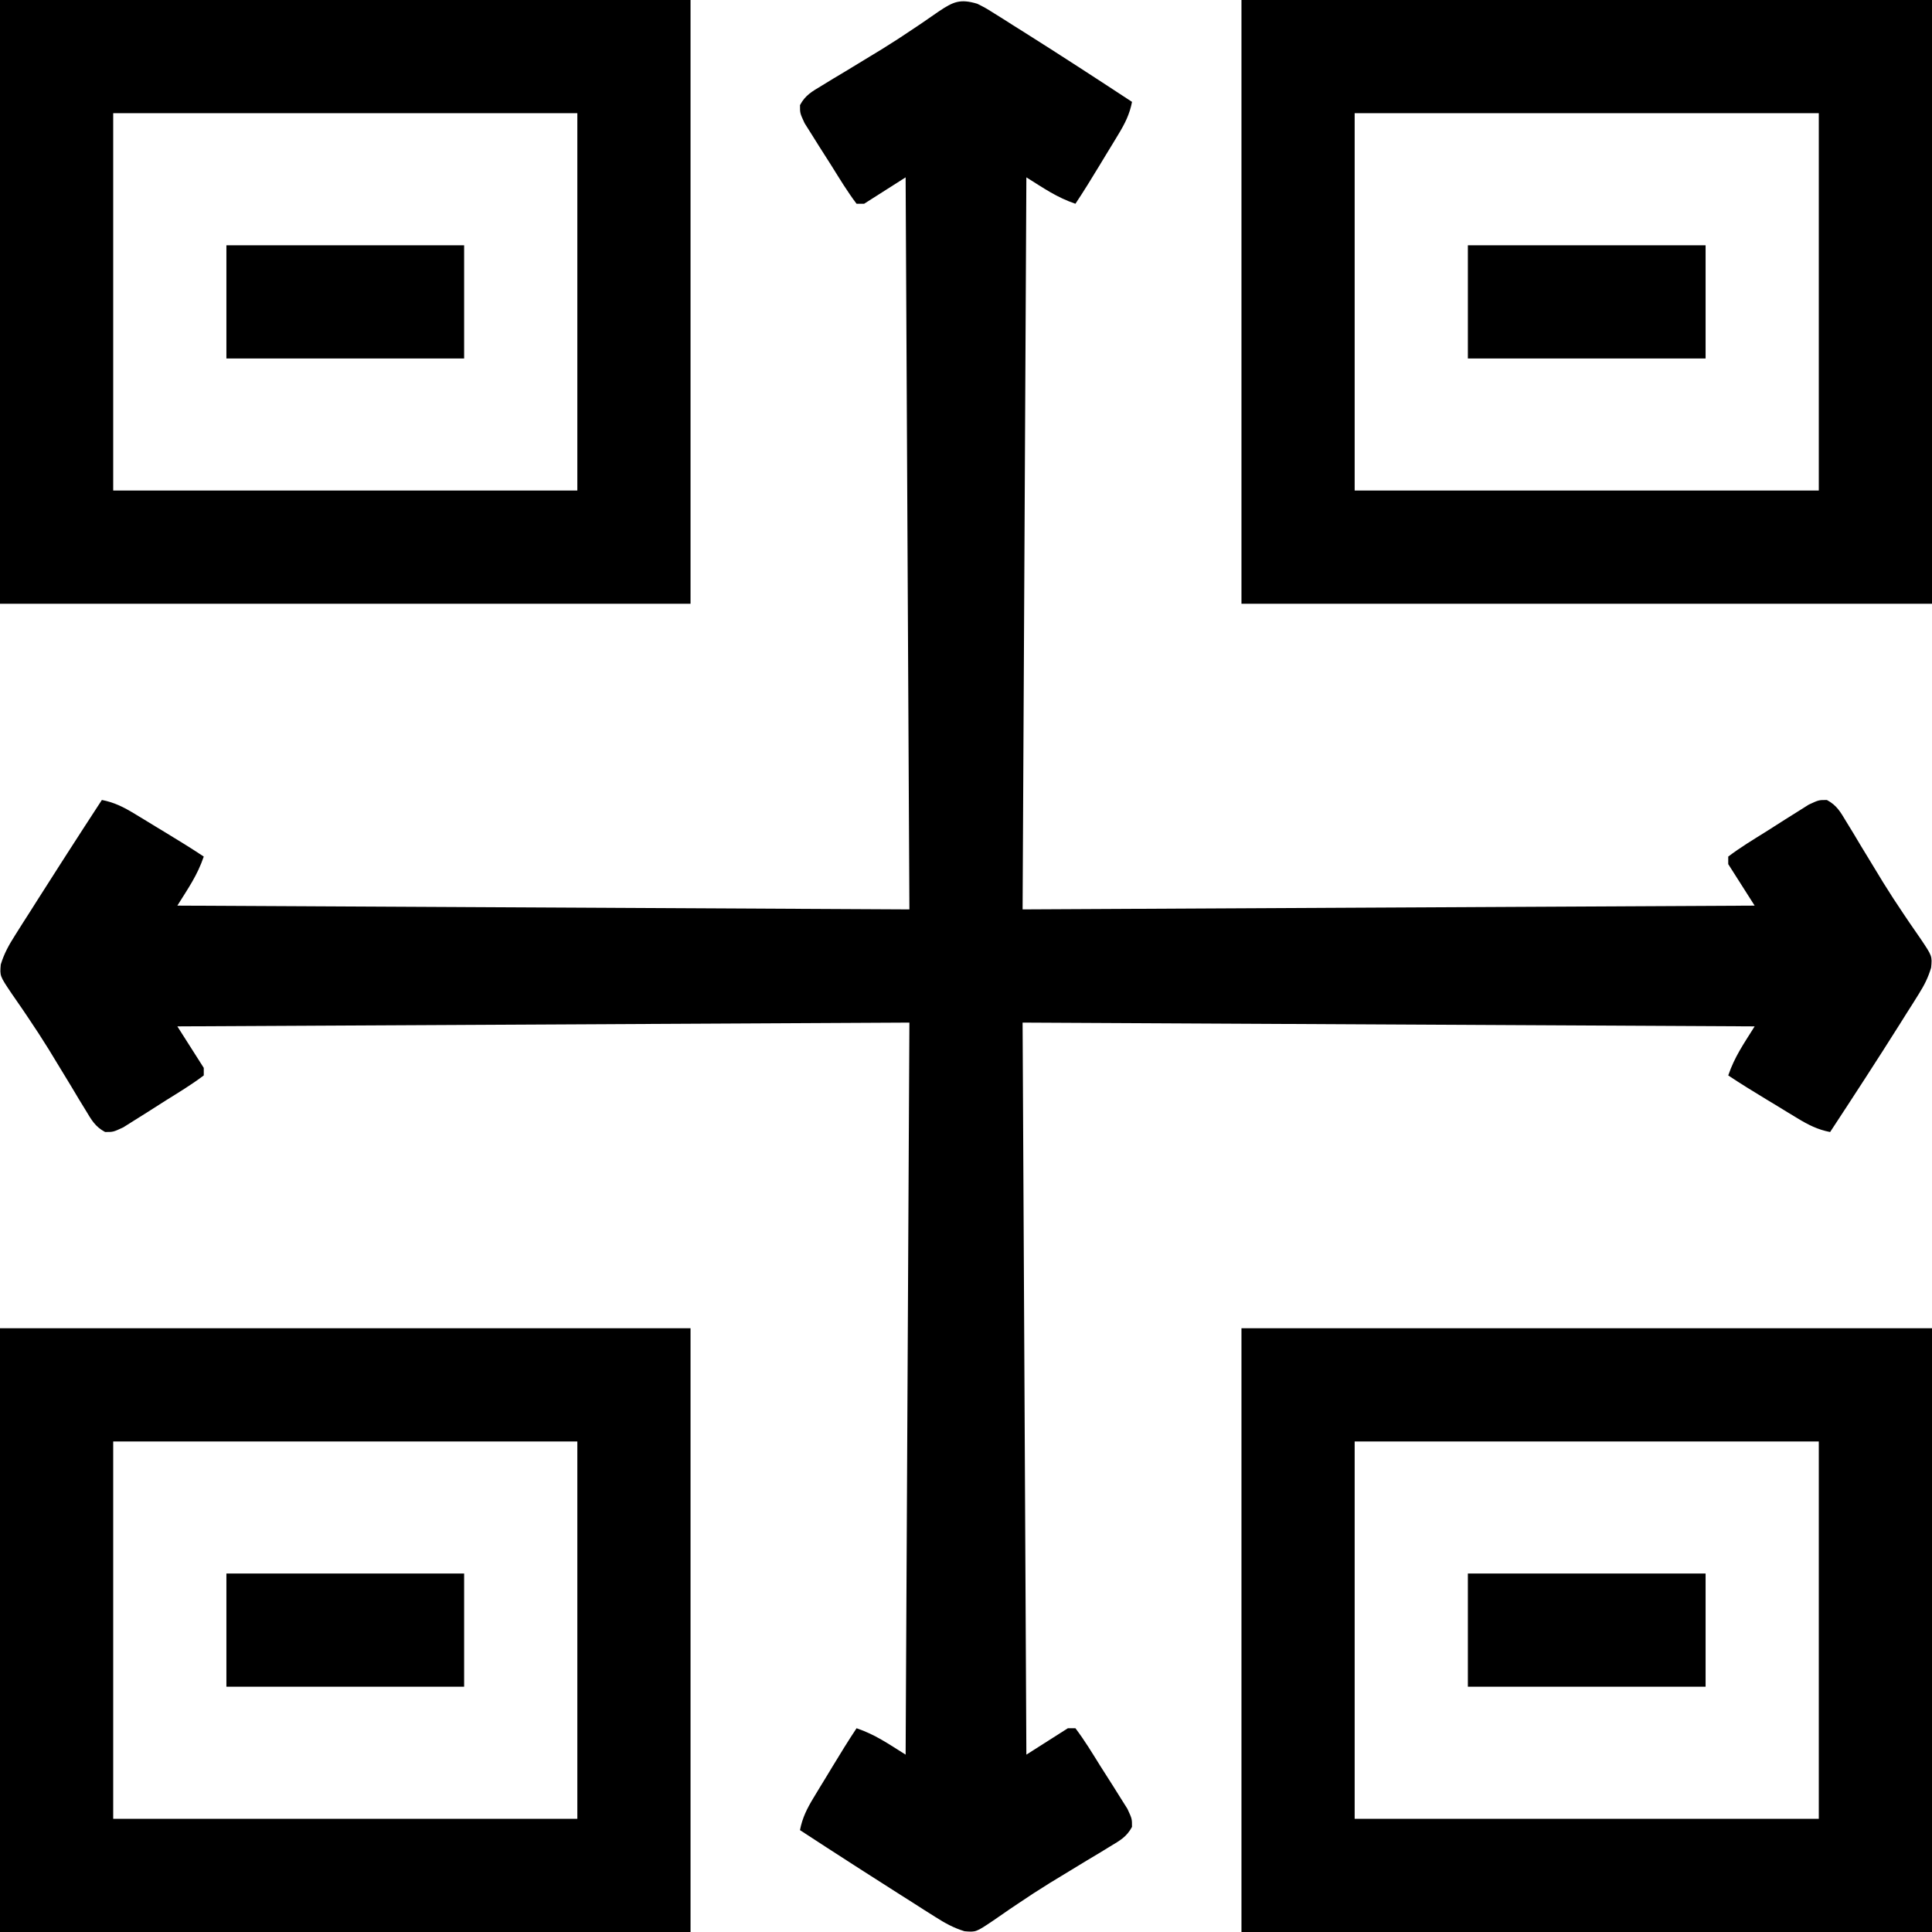
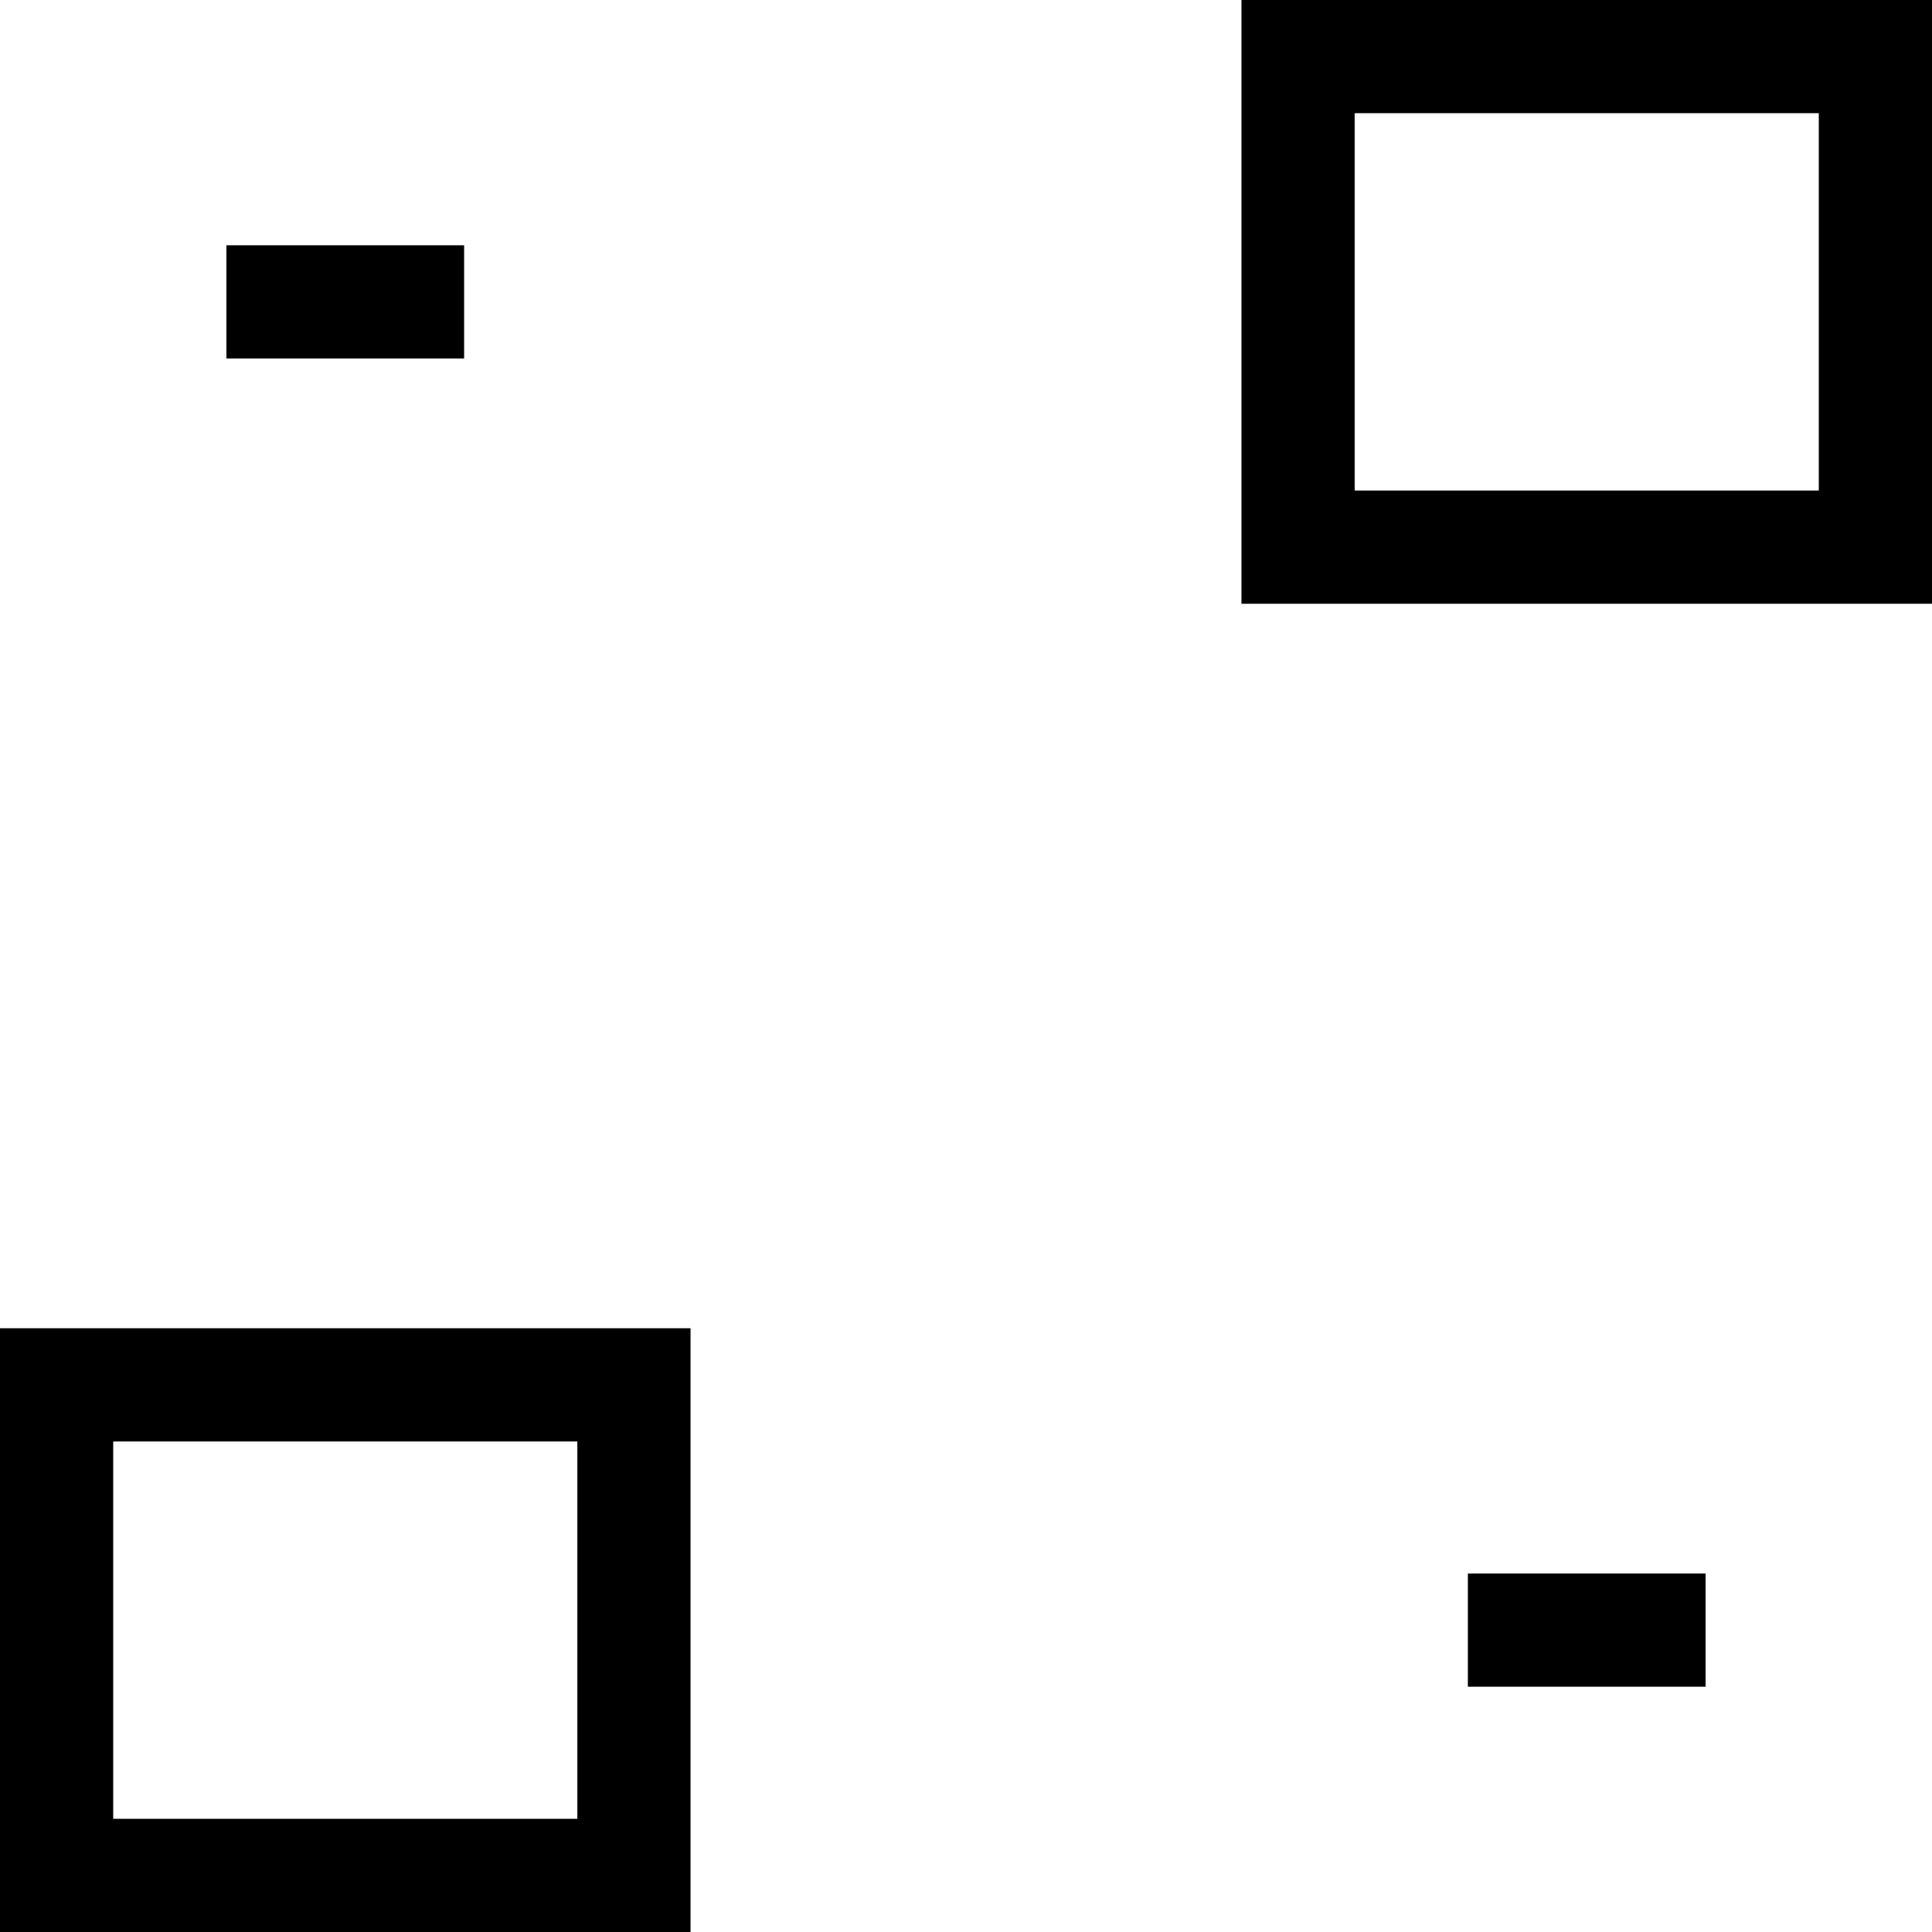
<svg xmlns="http://www.w3.org/2000/svg" version="1.1" width="512" height="512">
-   <path d="M0 0 C2.178 1.101 2.178 1.101 4.379 2.484 C5.209 3.002 6.039 3.519 6.894 4.052 C7.774 4.612 8.655 5.173 9.562 5.75 C10.475 6.323 11.387 6.895 12.327 7.485 C21.953 13.549 31.491 19.754 41 26 C40.35 29.325 39.102 31.773 37.348 34.66 C36.818 35.536 36.289 36.412 35.744 37.314 C34.912 38.675 34.912 38.675 34.062 40.062 C33.511 40.973 32.96 41.884 32.393 42.822 C30.312 46.253 28.226 49.661 26 53 C20.998 51.281 17.771 48.982 13 46 C12.67 110.02 12.34 174.04 12 240 C76.02 239.67 140.04 239.34 206 239 C203.69 235.37 201.38 231.74 199 228 C199 227.34 199 226.68 199 226 C202.2 223.578 205.629 221.507 209.034 219.385 C210.738 218.32 212.428 217.234 214.117 216.146 C215.187 215.476 216.257 214.805 217.359 214.113 C218.344 213.492 219.328 212.871 220.343 212.232 C223 211 223 211 225.147 211.009 C227.795 212.425 228.74 214.186 230.285 216.75 C230.894 217.743 231.502 218.737 232.129 219.76 C232.767 220.83 233.405 221.899 234.062 223 C235.395 225.195 236.73 227.389 238.066 229.582 C238.727 230.67 239.387 231.757 240.067 232.877 C241.811 235.694 243.609 238.455 245.465 241.199 C245.981 241.966 246.497 242.732 247.029 243.521 C247.987 244.933 248.957 246.337 249.938 247.732 C253.06 252.374 253.06 252.374 252.767 255.437 C251.975 258.084 250.984 260.044 249.516 262.379 C248.998 263.209 248.481 264.039 247.948 264.894 C247.388 265.774 246.827 266.655 246.25 267.562 C245.391 268.931 245.391 268.931 244.515 270.327 C238.451 279.953 232.246 289.491 226 299 C222.675 298.35 220.227 297.102 217.34 295.348 C216.464 294.818 215.588 294.289 214.686 293.744 C213.325 292.912 213.325 292.912 211.938 292.062 C211.027 291.511 210.116 290.96 209.178 290.393 C205.747 288.312 202.339 286.226 199 284 C200.719 278.998 203.018 275.771 206 271 C109.97 270.505 109.97 270.505 12 270 C12.495 366.03 12.495 366.03 13 464 C16.63 461.69 20.26 459.38 24 457 C24.66 457 25.32 457 26 457 C28.422 460.2 30.493 463.629 32.615 467.034 C33.68 468.738 34.766 470.428 35.854 472.117 C36.524 473.187 37.195 474.257 37.887 475.359 C38.508 476.344 39.129 477.328 39.768 478.343 C41 481 41 481 40.991 483.147 C39.575 485.795 37.814 486.74 35.25 488.285 C34.257 488.894 33.263 489.502 32.24 490.129 C31.17 490.767 30.101 491.405 29 492.062 C26.805 493.395 24.611 494.73 22.418 496.066 C21.33 496.727 20.243 497.387 19.123 498.067 C16.306 499.811 13.545 501.609 10.801 503.465 C10.034 503.981 9.268 504.497 8.479 505.029 C7.067 505.987 5.663 506.957 4.268 507.938 C-0.364 511.054 -0.364 511.054 -3.389 510.798 C-6.333 509.898 -8.542 508.658 -11.141 507.008 C-12.122 506.39 -13.103 505.772 -14.113 505.135 C-15.148 504.472 -16.184 503.808 -17.25 503.125 C-18.841 502.117 -18.841 502.117 -20.465 501.09 C-23.649 499.069 -26.826 497.037 -30 495 C-30.918 494.411 -31.837 493.821 -32.783 493.214 C-37.534 490.161 -42.273 487.09 -47 484 C-46.35 480.675 -45.102 478.227 -43.348 475.34 C-42.818 474.464 -42.289 473.588 -41.744 472.686 C-41.189 471.779 -40.634 470.872 -40.062 469.938 C-39.511 469.027 -38.96 468.116 -38.393 467.178 C-36.312 463.747 -34.226 460.339 -32 457 C-26.998 458.719 -23.771 461.018 -19 464 C-18.67 399.98 -18.34 335.96 -18 270 C-82.02 270.33 -146.04 270.66 -212 271 C-209.69 274.63 -207.38 278.26 -205 282 C-205 282.66 -205 283.32 -205 284 C-208.2 286.422 -211.629 288.493 -215.034 290.615 C-216.738 291.68 -218.428 292.766 -220.117 293.854 C-221.722 294.86 -221.722 294.86 -223.359 295.887 C-224.344 296.508 -225.328 297.129 -226.343 297.768 C-229 299 -229 299 -231.147 298.991 C-233.795 297.575 -234.74 295.814 -236.285 293.25 C-236.894 292.257 -237.502 291.263 -238.129 290.24 C-239.086 288.636 -239.086 288.636 -240.062 287 C-241.395 284.805 -242.73 282.611 -244.066 280.418 C-244.727 279.33 -245.387 278.243 -246.067 277.123 C-247.811 274.306 -249.609 271.545 -251.465 268.801 C-251.981 268.034 -252.497 267.268 -253.029 266.479 C-253.987 265.067 -254.957 263.663 -255.938 262.268 C-259.054 257.636 -259.054 257.636 -258.798 254.611 C-257.898 251.667 -256.658 249.458 -255.008 246.859 C-254.39 245.878 -253.772 244.897 -253.135 243.887 C-252.472 242.852 -251.808 241.816 -251.125 240.75 C-250.453 239.689 -249.782 238.628 -249.09 237.535 C-247.069 234.351 -245.037 231.174 -243 228 C-242.411 227.082 -241.821 226.163 -241.214 225.217 C-238.161 220.466 -235.09 215.727 -232 211 C-228.675 211.65 -226.227 212.898 -223.34 214.652 C-222.464 215.182 -221.588 215.711 -220.686 216.256 C-219.779 216.811 -218.872 217.366 -217.938 217.938 C-217.027 218.489 -216.116 219.04 -215.178 219.607 C-211.747 221.688 -208.339 223.774 -205 226 C-206.719 231.002 -209.018 234.229 -212 239 C-115.97 239.495 -115.97 239.495 -18 240 C-18.33 175.98 -18.66 111.96 -19 46 C-22.63 48.31 -26.26 50.62 -30 53 C-30.66 53 -31.32 53 -32 53 C-34.422 49.8 -36.493 46.371 -38.615 42.966 C-39.68 41.262 -40.766 39.572 -41.854 37.883 C-42.86 36.278 -42.86 36.278 -43.887 34.641 C-44.508 33.656 -45.129 32.672 -45.768 31.657 C-47 29 -47 29 -46.991 26.853 C-45.575 24.205 -43.814 23.26 -41.25 21.715 C-40.257 21.106 -39.263 20.498 -38.24 19.871 C-36.636 18.914 -36.636 18.914 -35 17.938 C-32.805 16.605 -30.611 15.27 -28.418 13.934 C-27.33 13.273 -26.243 12.613 -25.123 11.933 C-22.306 10.189 -19.545 8.391 -16.801 6.535 C-16.034 6.019 -15.268 5.503 -14.479 4.971 C-13.067 4.013 -11.663 3.043 -10.268 2.062 C-6.328 -0.588 -4.532 -1.355 0 0 Z " fill="#000000" transform="translate(259,1)" />
-   <path d="M0 0 C60.39 0 120.78 0 183 0 C183 52.8 183 105.6 183 160 C122.61 160 62.22 160 0 160 C0 107.2 0 54.4 0 0 Z M30 30 C30 63 30 96 30 130 C70.59 130 111.18 130 153 130 C153 97 153 64 153 30 C112.41 30 71.82 30 30 30 Z " fill="#000000" transform="translate(329,352)" />
  <path d="M0 0 C60.39 0 120.78 0 183 0 C183 52.8 183 105.6 183 160 C122.61 160 62.22 160 0 160 C0 107.2 0 54.4 0 0 Z M30 30 C30 63 30 96 30 130 C70.59 130 111.18 130 153 130 C153 97 153 64 153 30 C112.41 30 71.82 30 30 30 Z " fill="#000000" transform="translate(0,352)" />
  <path d="M0 0 C60.39 0 120.78 0 183 0 C183 52.8 183 105.6 183 160 C122.61 160 62.22 160 0 160 C0 107.2 0 54.4 0 0 Z M30 30 C30 63 30 96 30 130 C70.59 130 111.18 130 153 130 C153 97 153 64 153 30 C112.41 30 71.82 30 30 30 Z " fill="#000000" transform="translate(329,0)" />
-   <path d="M0 0 C60.39 0 120.78 0 183 0 C183 52.8 183 105.6 183 160 C122.61 160 62.22 160 0 160 C0 107.2 0 54.4 0 0 Z M30 30 C30 63 30 96 30 130 C70.59 130 111.18 130 153 130 C153 97 153 64 153 30 C112.41 30 71.82 30 30 30 Z " fill="#000000" transform="translate(0,0)" />
  <path d="M0 0 C20.79 0 41.58 0 63 0 C63 9.9 63 19.8 63 30 C42.21 30 21.42 30 0 30 C0 20.1 0 10.2 0 0 Z " fill="#000000" transform="translate(389,417)" />
-   <path d="M0 0 C20.79 0 41.58 0 63 0 C63 9.9 63 19.8 63 30 C42.21 30 21.42 30 0 30 C0 20.1 0 10.2 0 0 Z " fill="#000000" transform="translate(60,417)" />
-   <path d="M0 0 C20.79 0 41.58 0 63 0 C63 9.9 63 19.8 63 30 C42.21 30 21.42 30 0 30 C0 20.1 0 10.2 0 0 Z " fill="#000000" transform="translate(389,65)" />
  <path d="M0 0 C20.79 0 41.58 0 63 0 C63 9.9 63 19.8 63 30 C42.21 30 21.42 30 0 30 C0 20.1 0 10.2 0 0 Z " fill="#000000" transform="translate(60,65)" />
</svg>